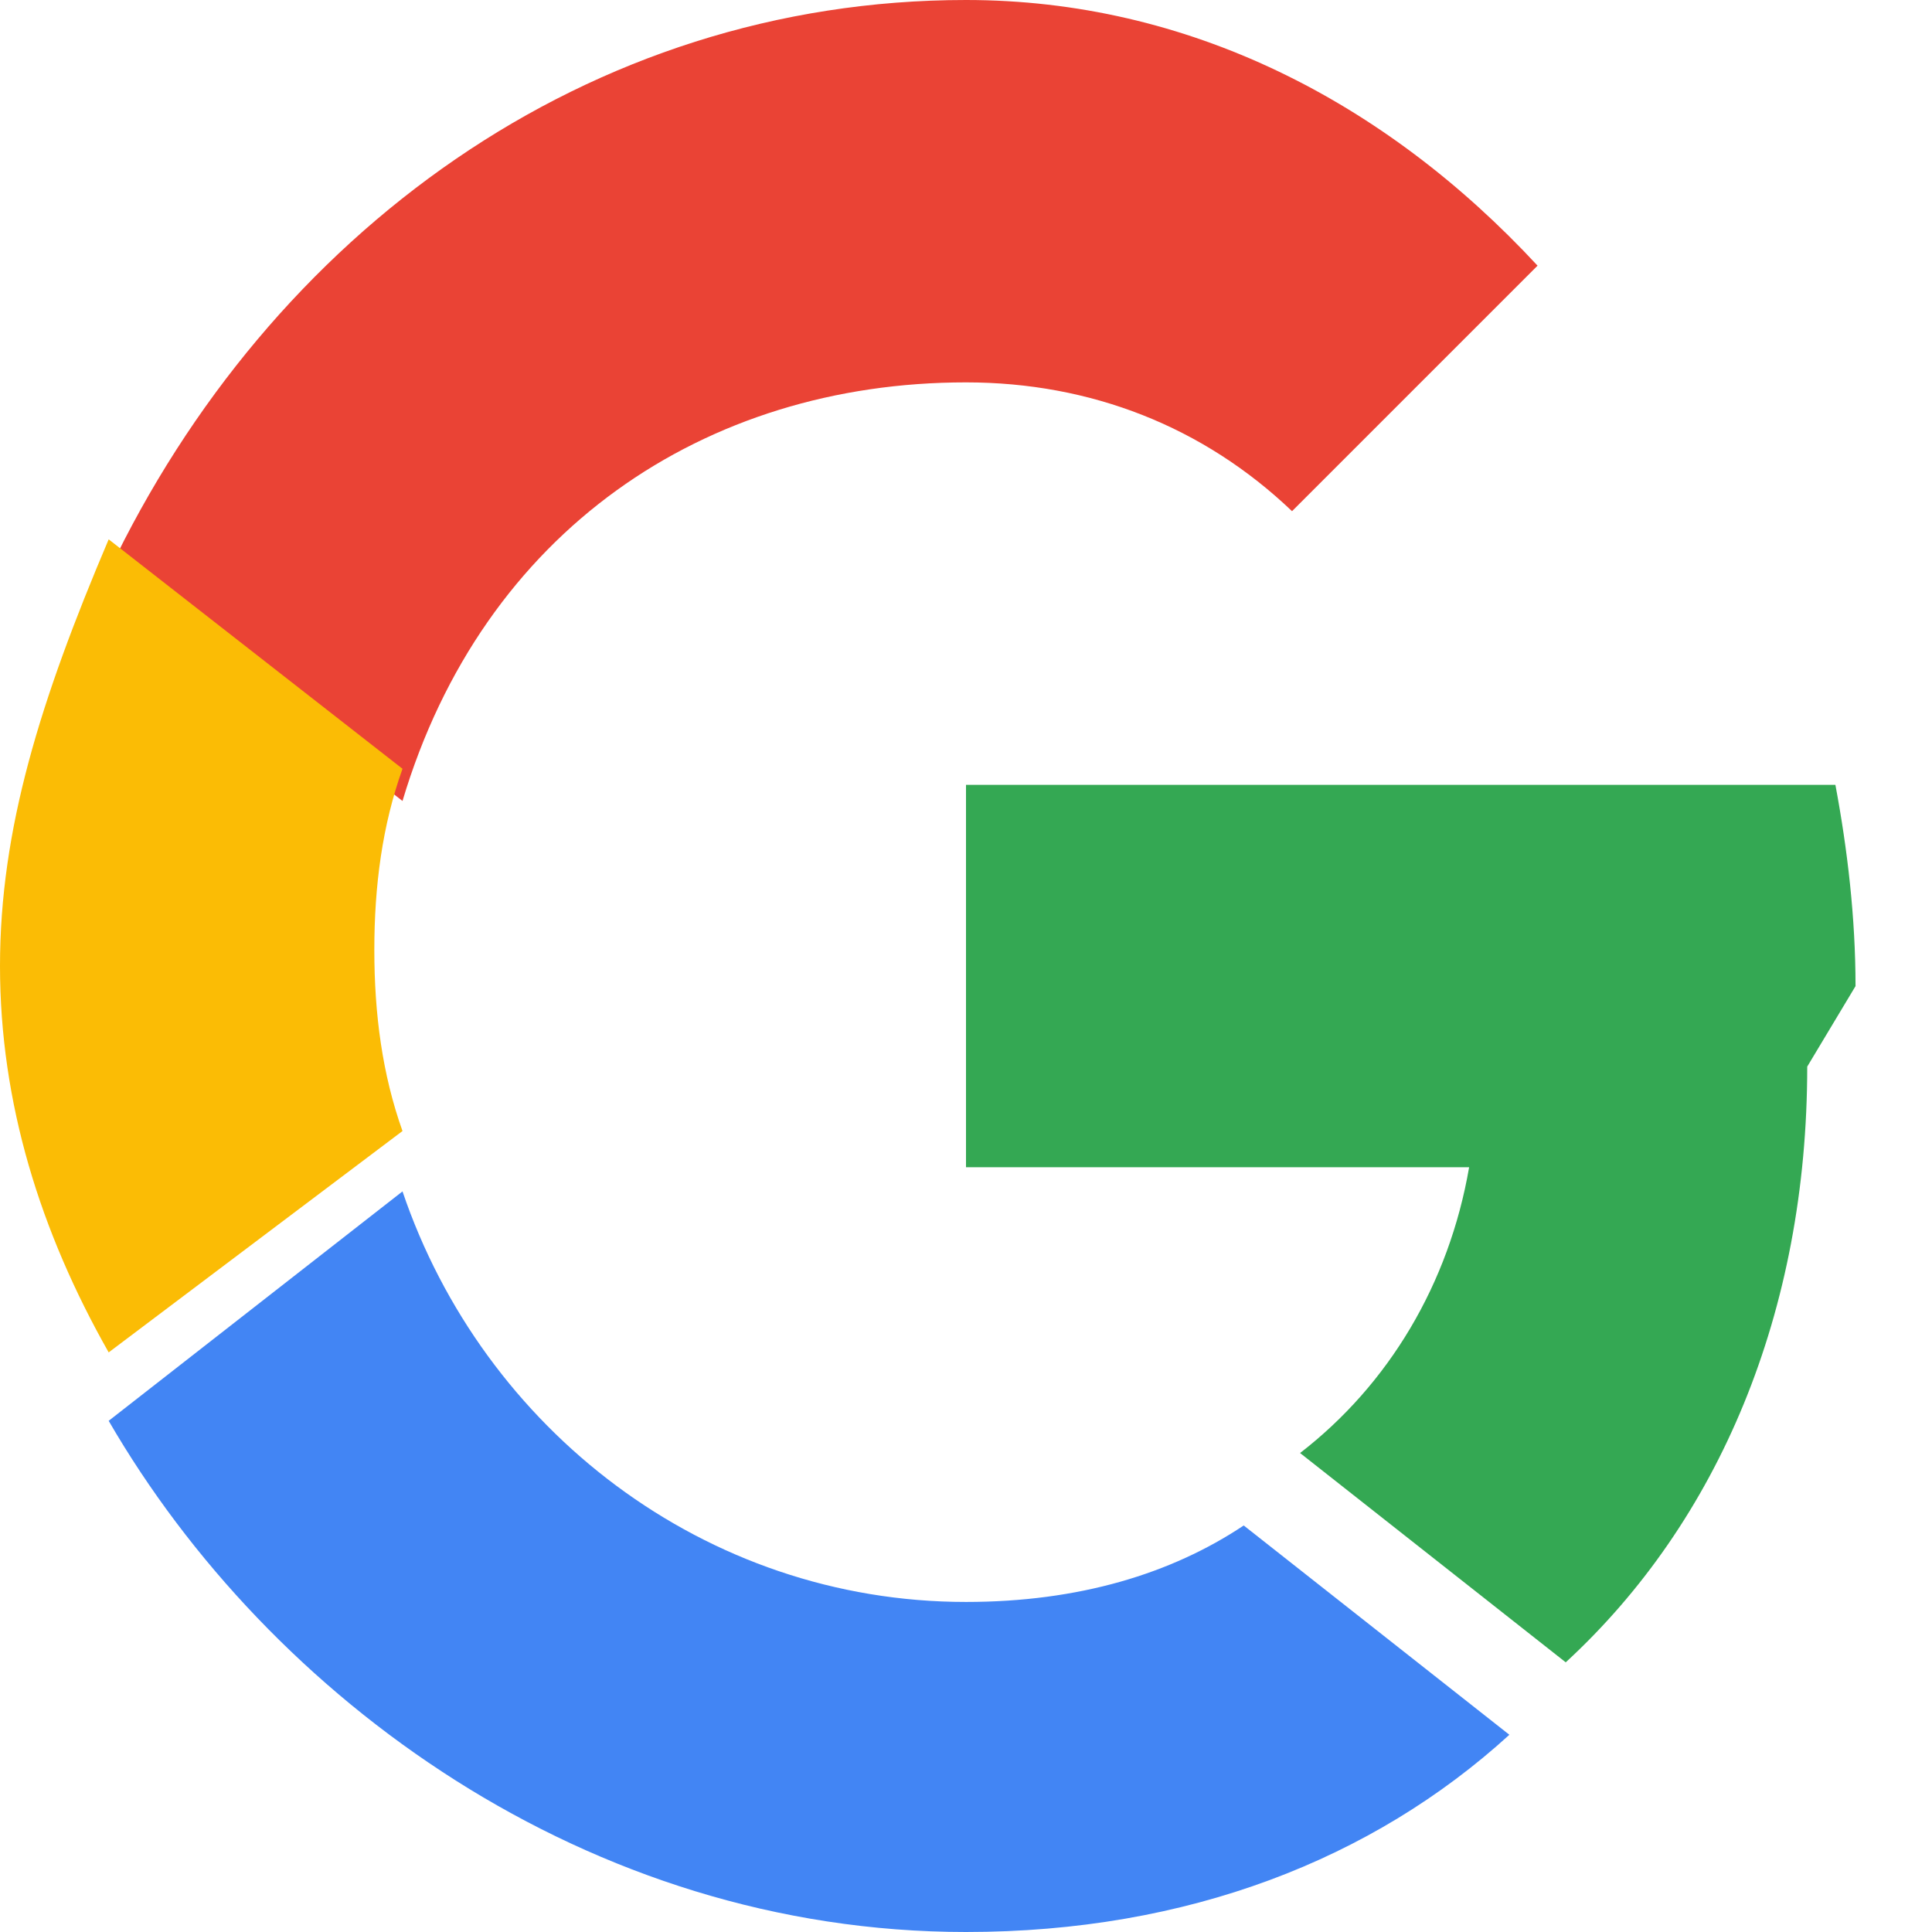
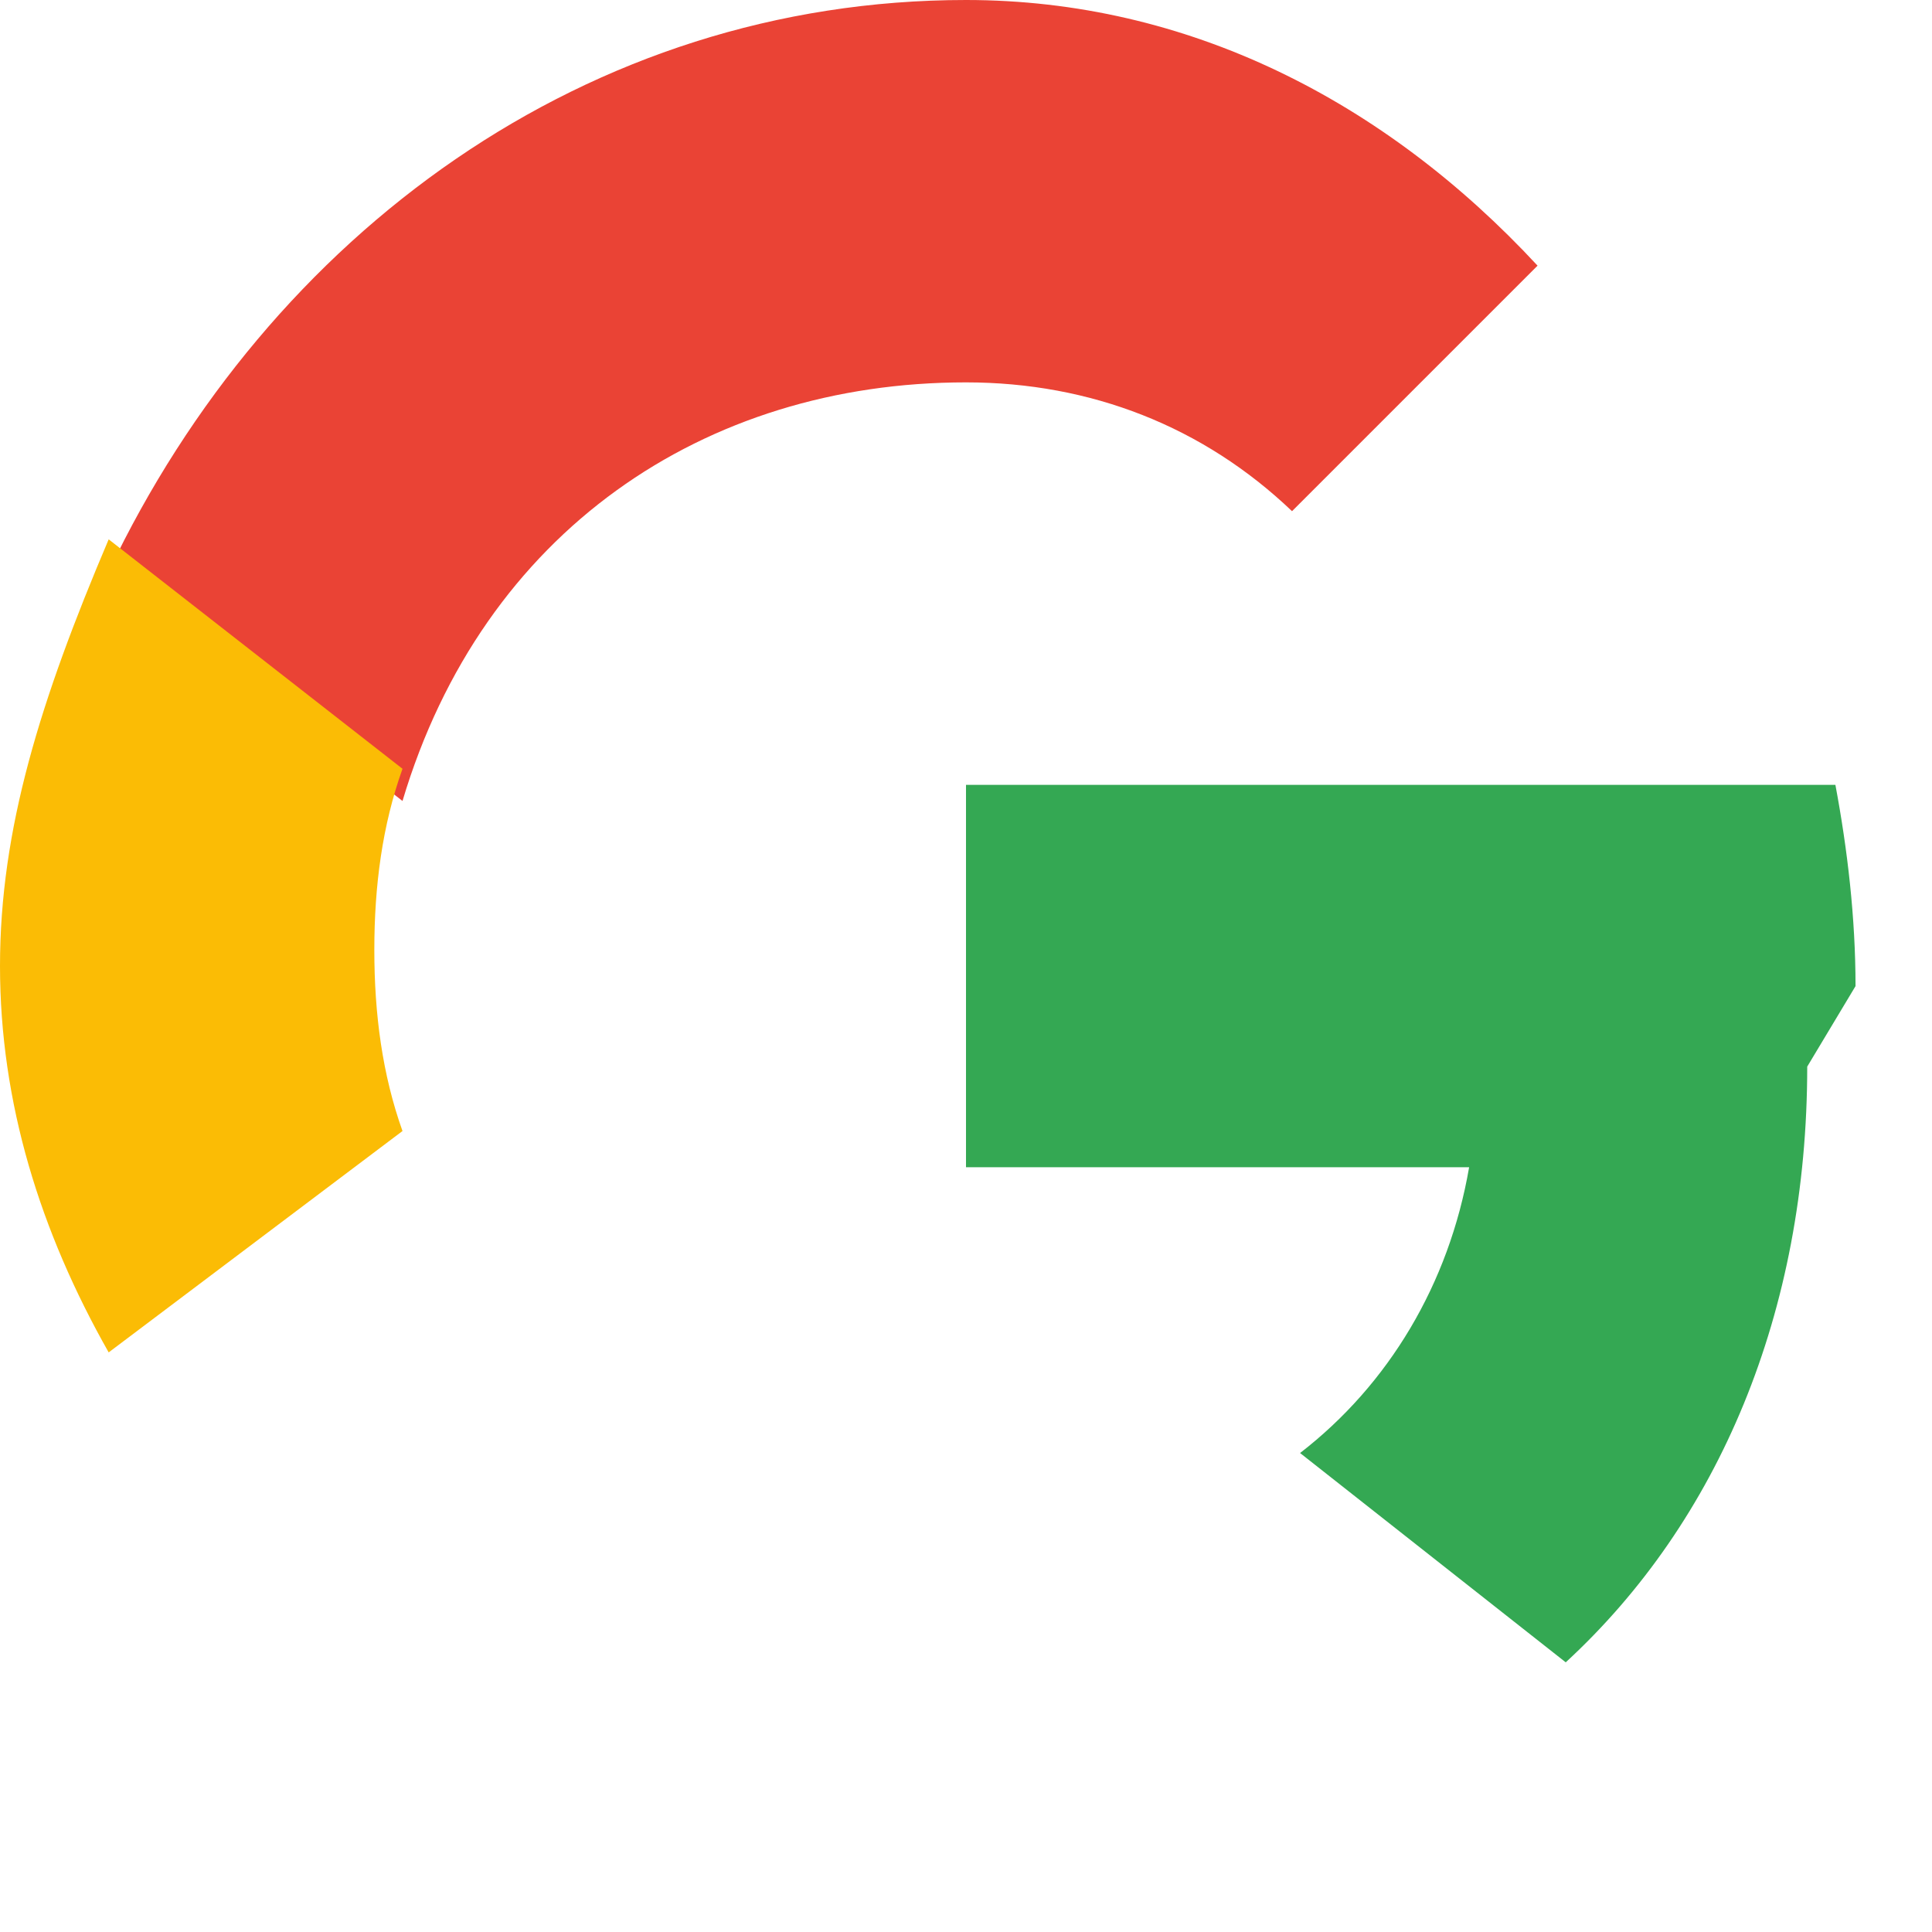
<svg xmlns="http://www.w3.org/2000/svg" viewBox="0 0 48 48" class="h-5 w-5" fill="none">
  <path fill="#EA4335" d="M24 9.5c3.1 0 5.9 1.1 8.1 3.2l6.1-6.1C34.4 2.5 29.5 0 24 0 14.6 0 6.7 5.8 2.7 14.2l7.3 5.7C12 13.2 17.5 9.5 24 9.5z" />
  <path fill="#34A853" d="M46.1 24.5c0-1.7-.2-3.4-.5-5H24v9.5h12.5c-.5 2.9-2 5.4-4.2 7.1l6.6 5.2c3.8-3.5 6-8.7 6-14.8z" />
-   <path fill="#FBBC05" d="M10 28.1c-.5-1.4-.7-2.9-.7-4.5s.2-3.1.7-4.5l-7.3-5.7C1 17.4 0 20.6 0 24s1 6.6 2.7 9.6l7.3-5.5z" />
-   <path fill="#4285F4" d="M24 48c5.5 0 10.1-1.8 13.5-4.9l-6.6-5.2c-1.8 1.2-4.1 1.9-6.9 1.9-6.5 0-12-4.3-14-10.2l-7.3 5.7C6.7 42.2 14.6 48 24 48z" />
+   <path fill="#FBBC05" d="M10 28.1c-.5-1.4-.7-2.9-.7-4.5s.2-3.1.7-4.5l-7.3-5.7C1 17.4 0 20.6 0 24s1 6.6 2.7 9.6l7.3-5.5" />
</svg>